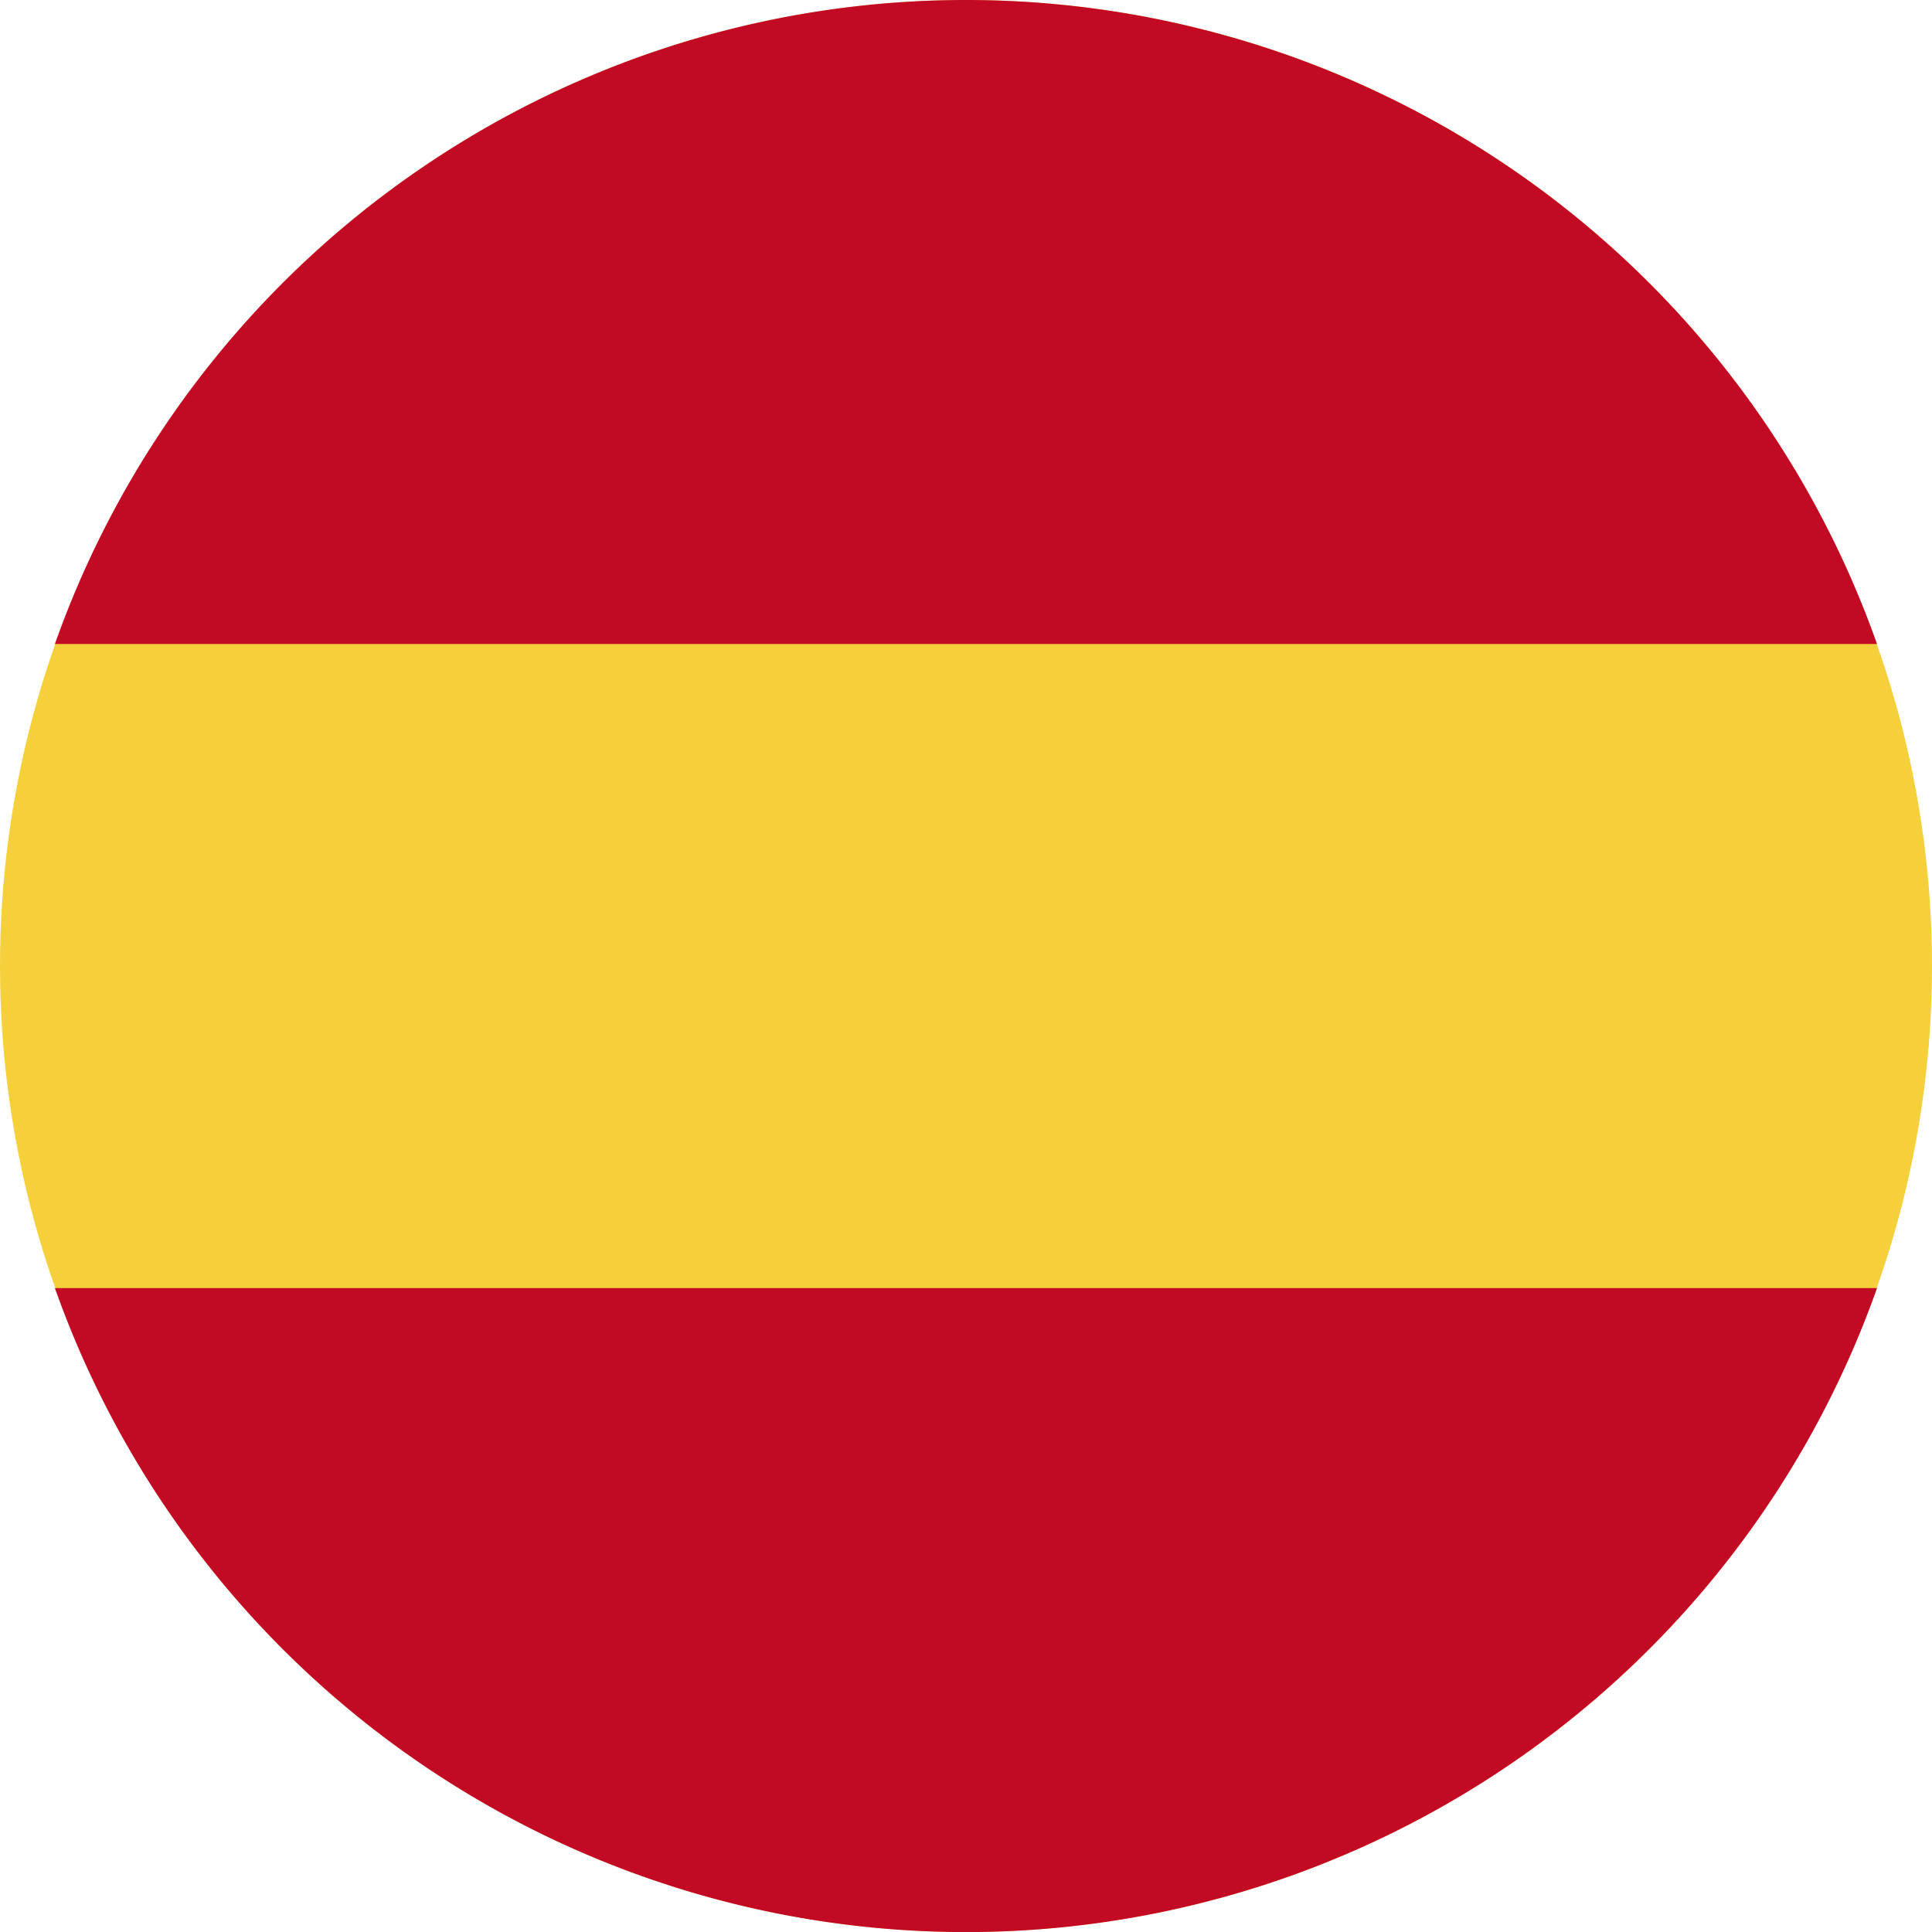
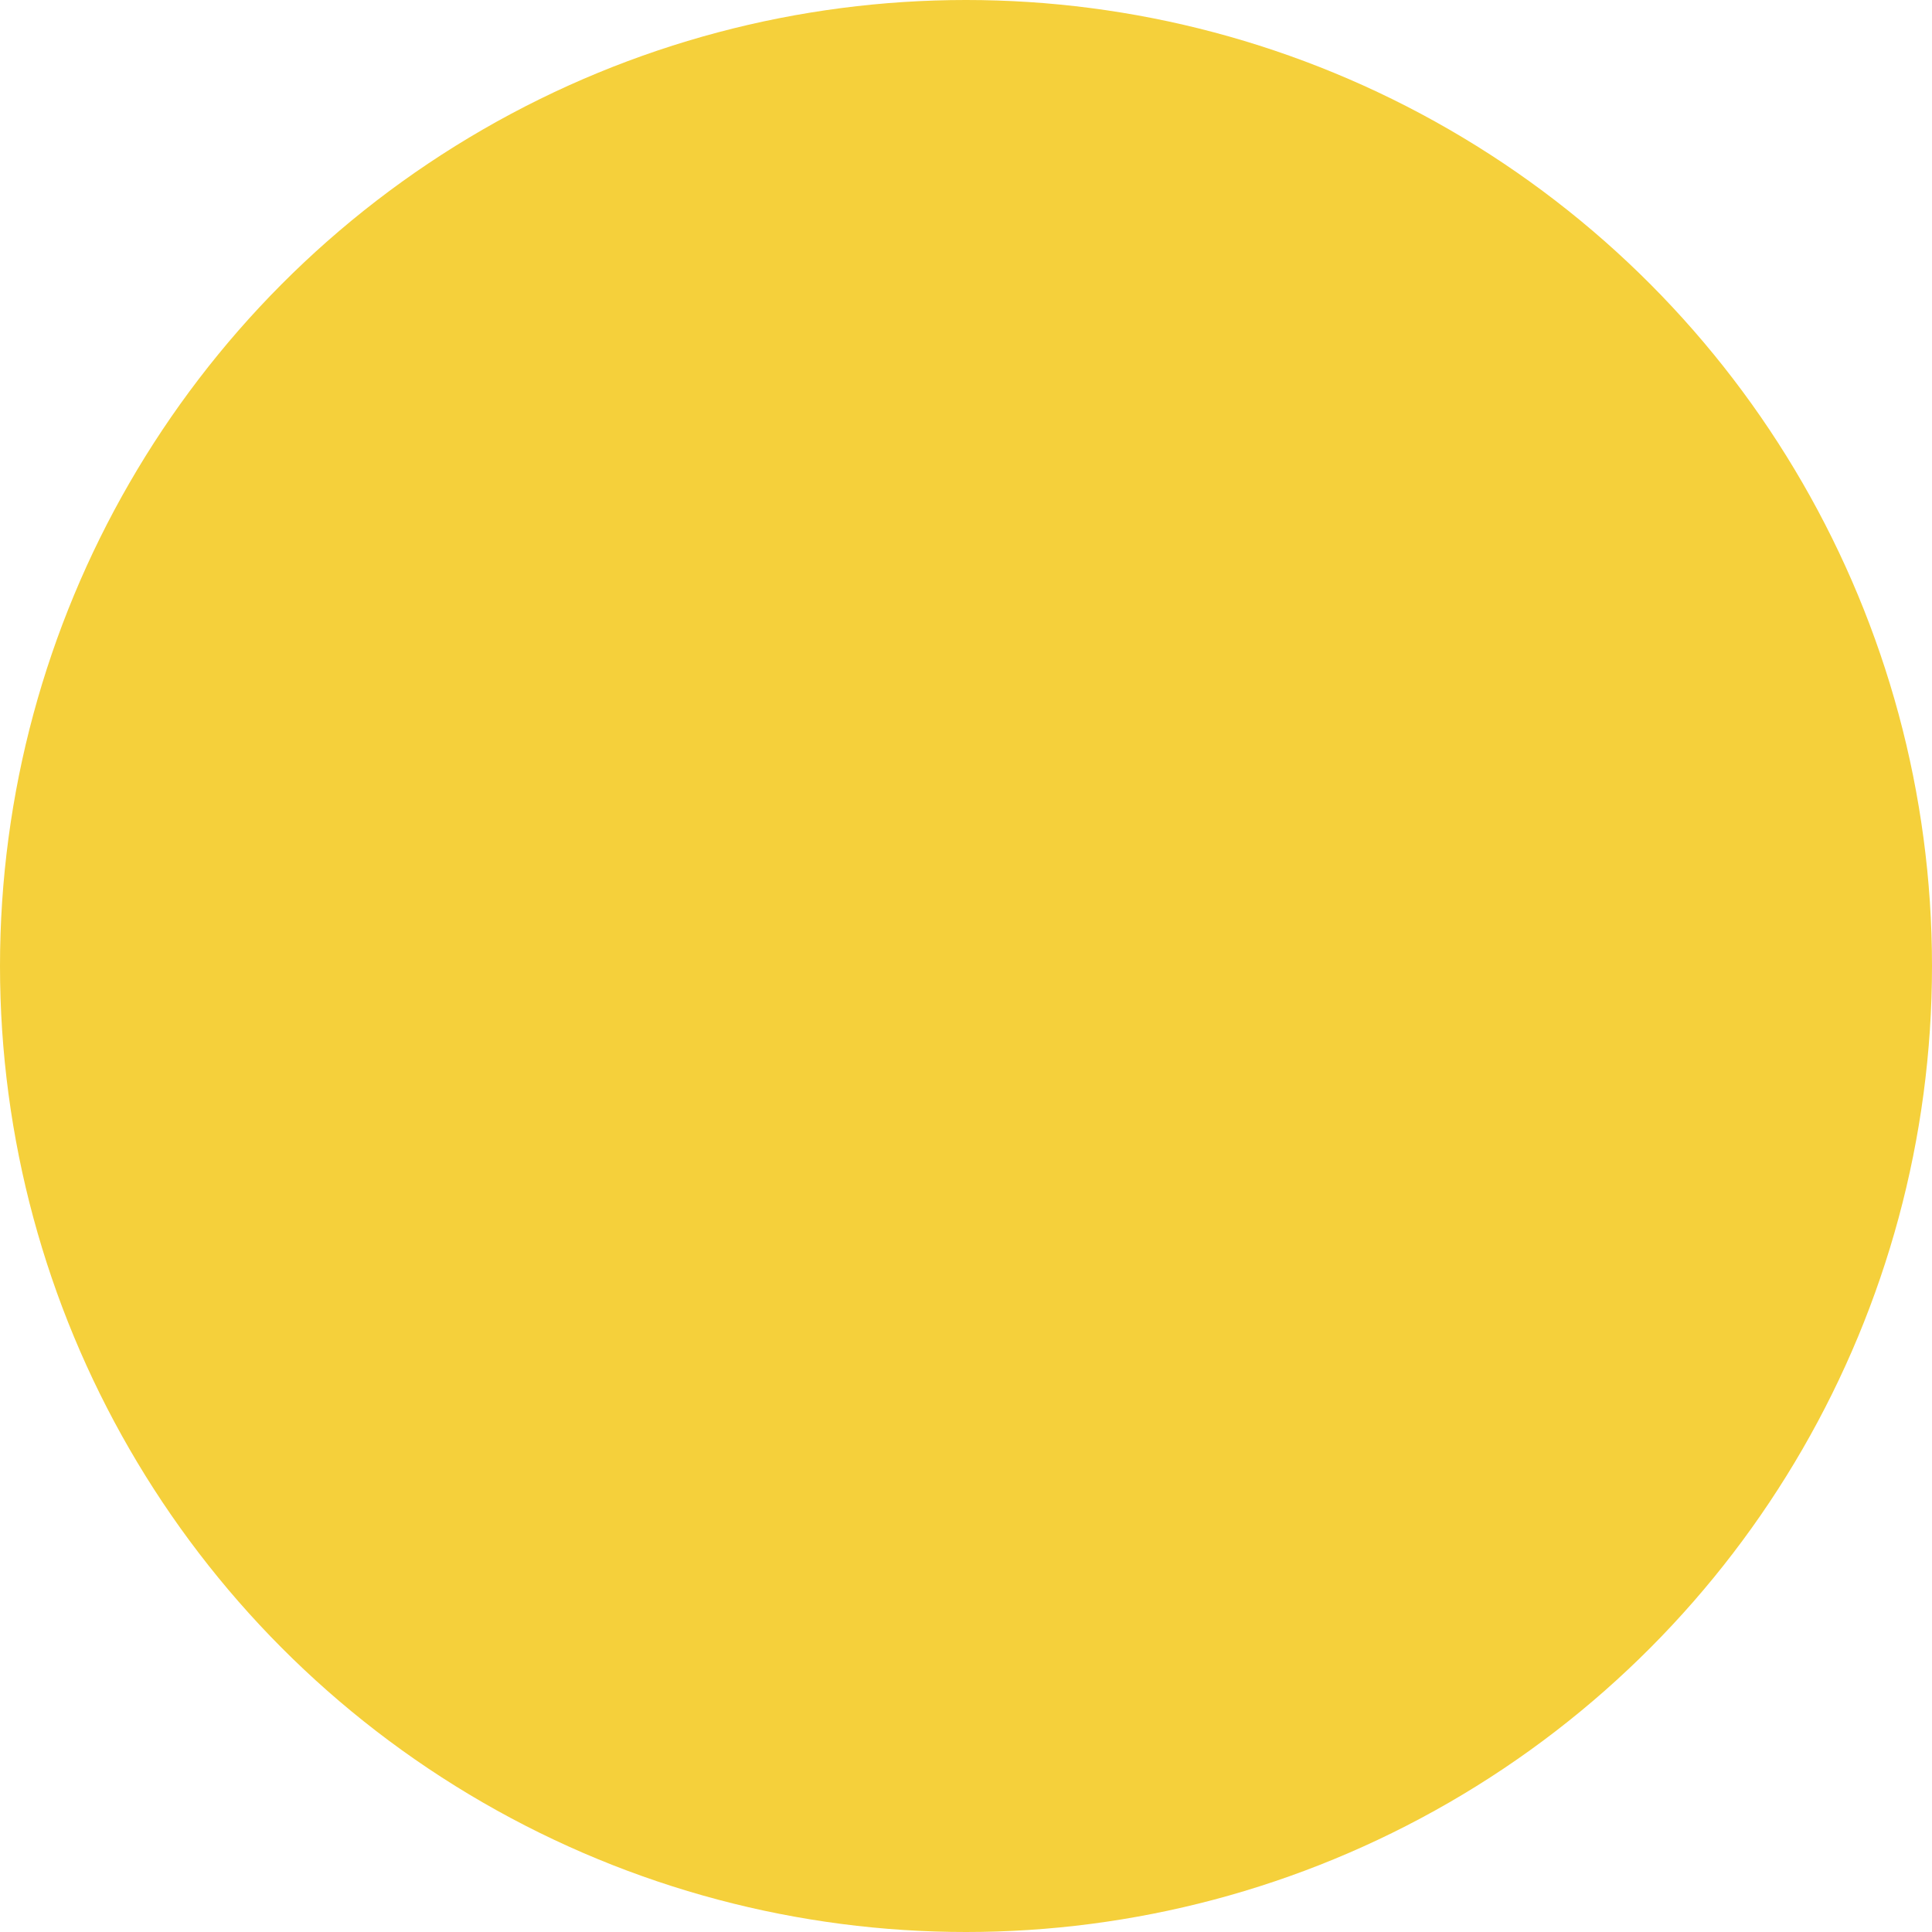
<svg xmlns="http://www.w3.org/2000/svg" width="24" height="24" viewBox="0 0 24 24">
  <g id="es-flag" transform="translate(-1094 -76)">
    <circle id="Elipse_20" data-name="Elipse 20" cx="12" cy="12" r="12" transform="translate(1094 76)" fill="#f5d03b" />
-     <path id="Interseção_1" data-name="Interseção 1" d="M-102.318,5938A12.006,12.006,0,0,1-91,5930a12.006,12.006,0,0,1,11.317,8Z" transform="translate(1197 -5854)" fill="#c30a25" />
-     <path id="Interseção_2" data-name="Interseção 2" d="M0,0A12.006,12.006,0,0,0,11.317,8,12.006,12.006,0,0,0,22.635,0Z" transform="translate(1094.682 92.001)" fill="#c30a25" />
  </g>
</svg>